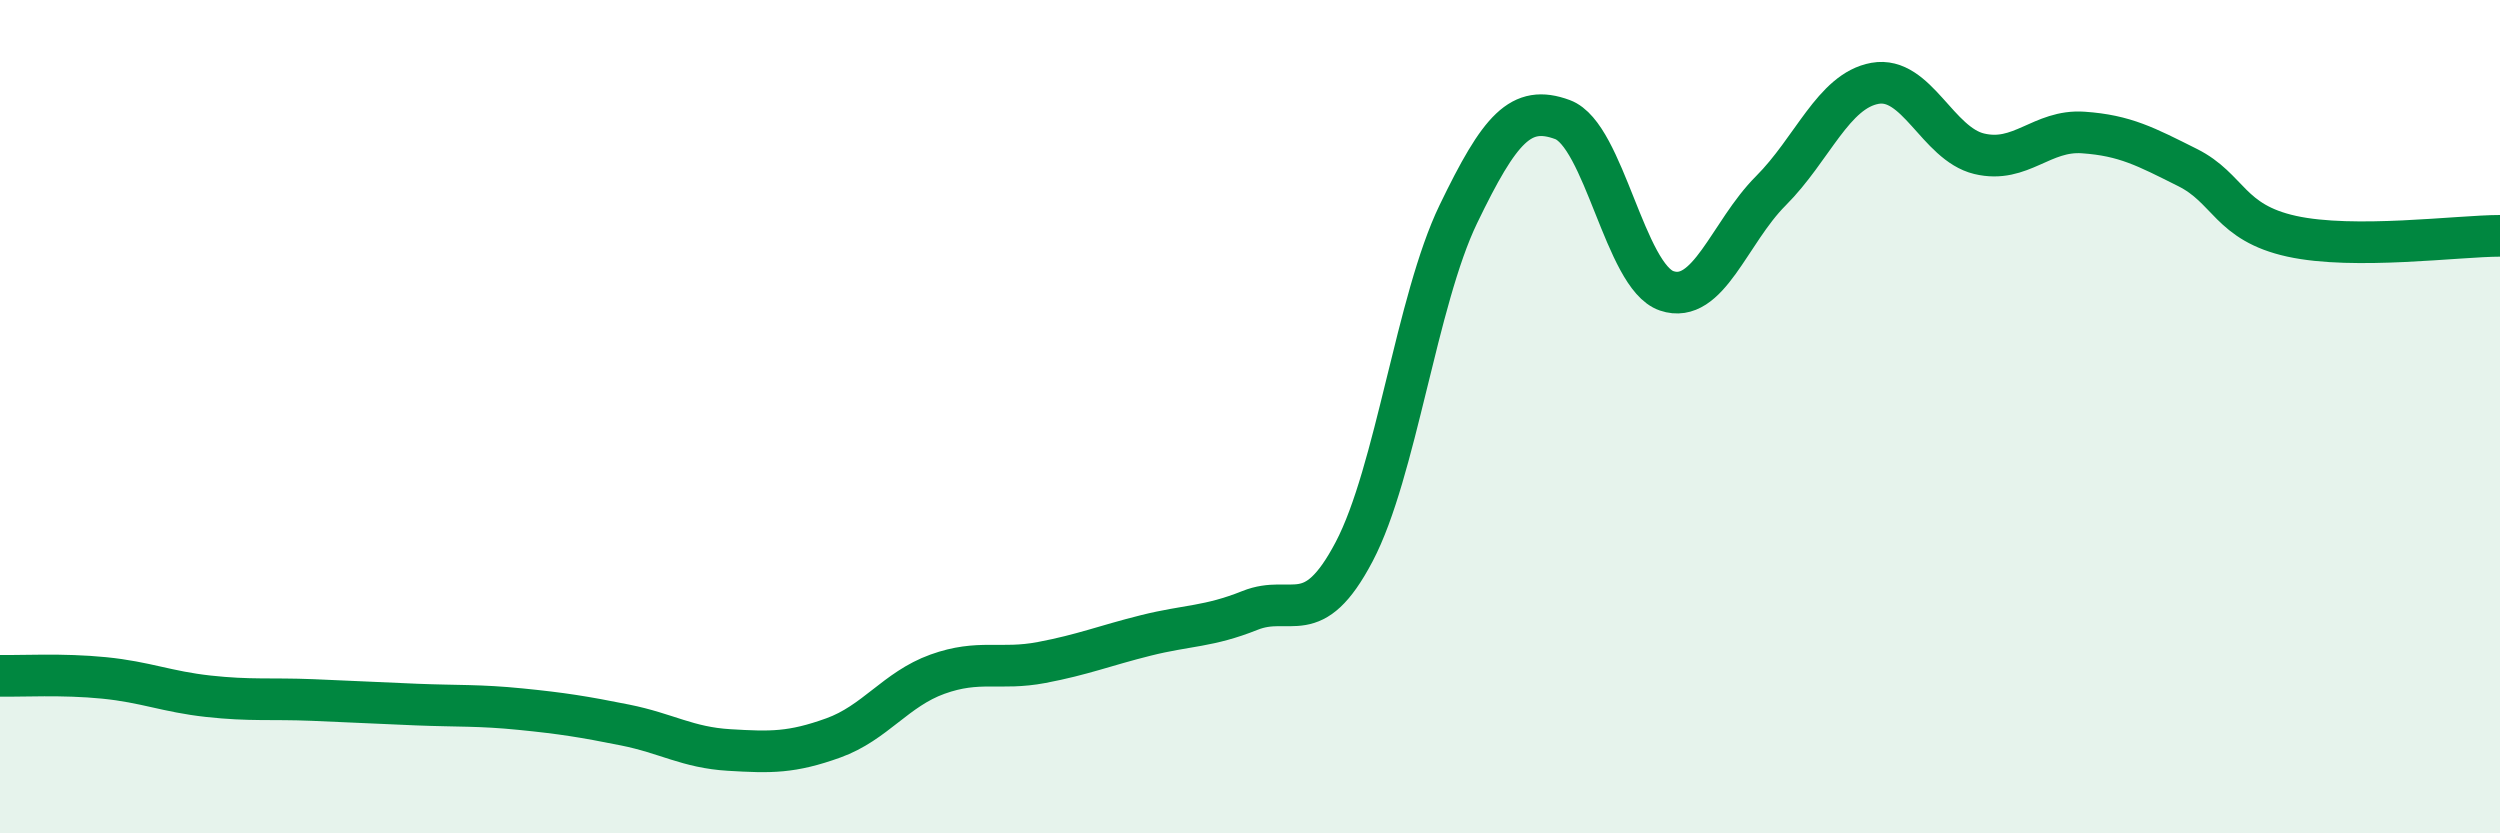
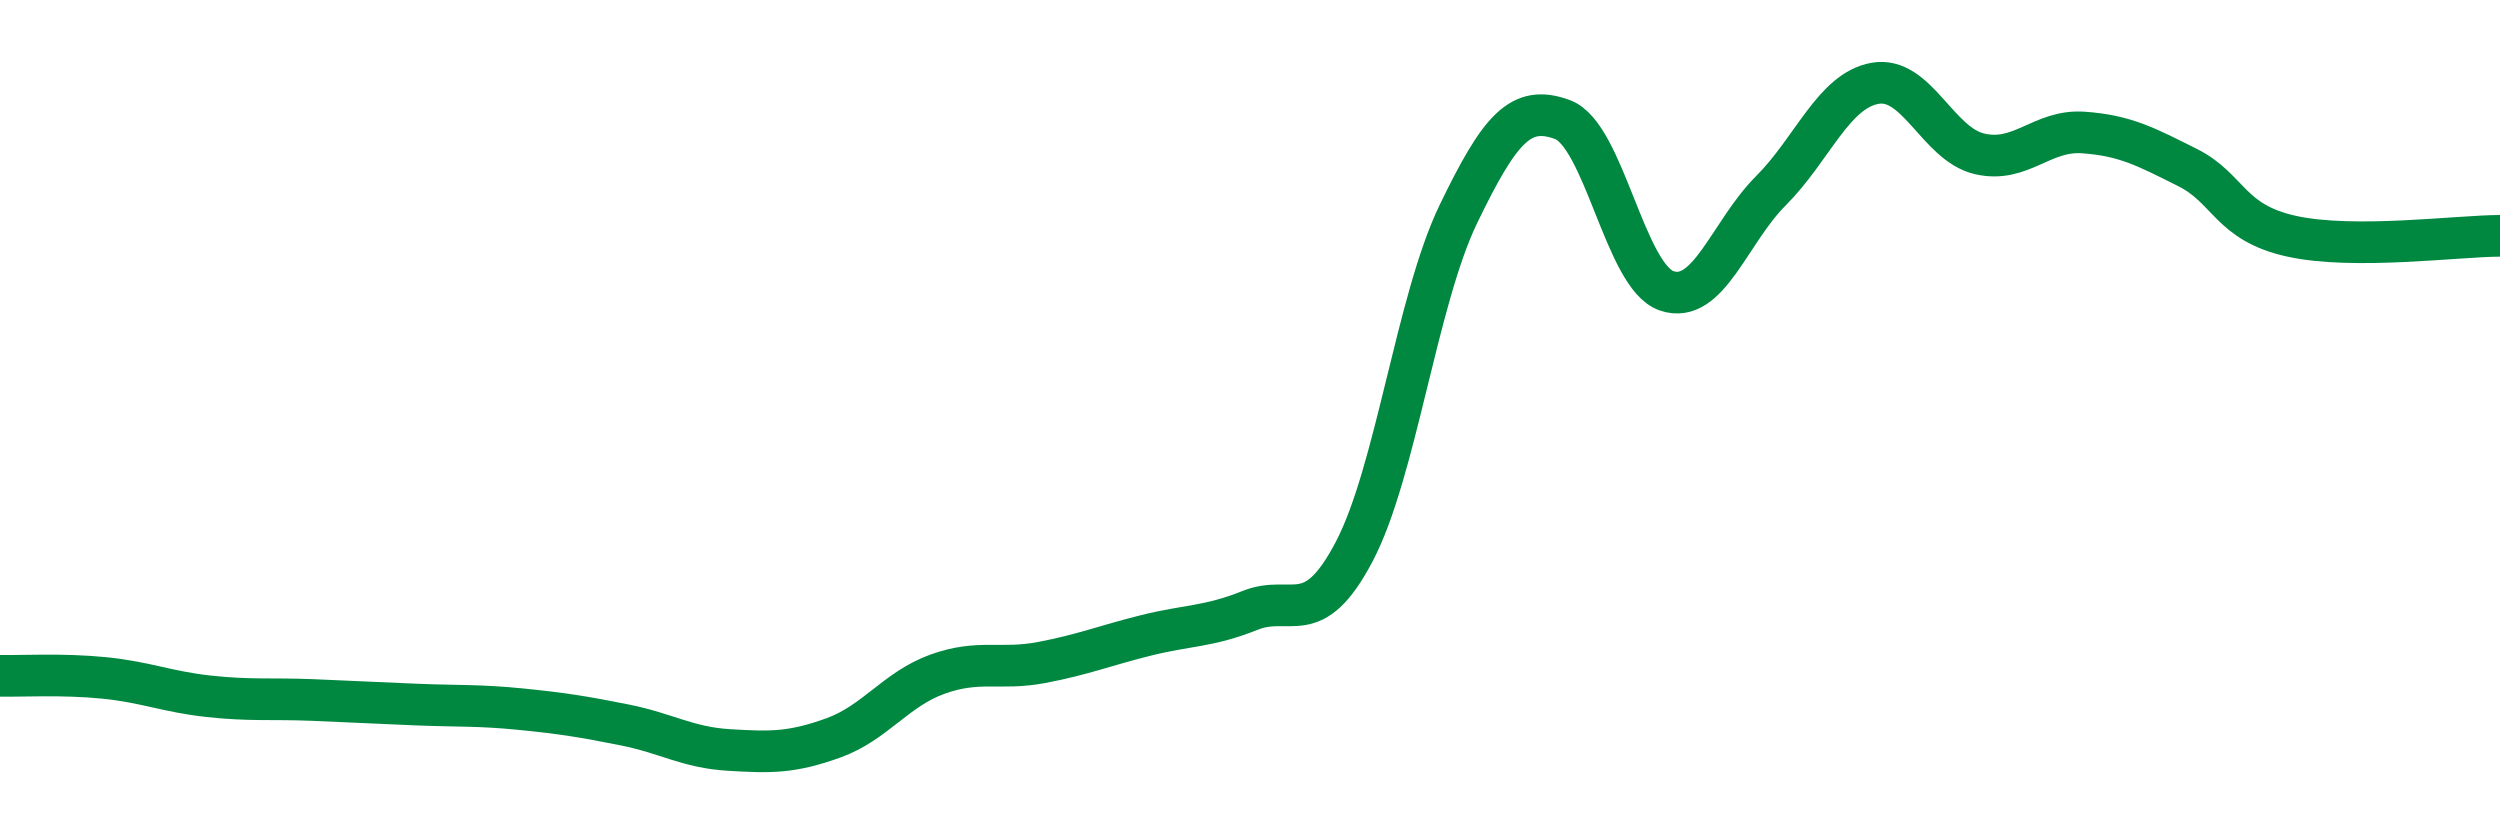
<svg xmlns="http://www.w3.org/2000/svg" width="60" height="20" viewBox="0 0 60 20">
-   <path d="M 0,16.22 C 0.5,16.23 1.5,16.17 2.5,16.27 C 3.5,16.37 4,16.6 5,16.71 C 6,16.82 6.5,16.76 7.5,16.8 C 8.5,16.84 9,16.87 10,16.91 C 11,16.95 11.5,16.92 12.5,17.02 C 13.5,17.12 14,17.2 15,17.4 C 16,17.6 16.5,17.94 17.5,18 C 18.5,18.06 19,18.07 20,17.71 C 21,17.35 21.5,16.54 22.5,16.18 C 23.5,15.82 24,16.09 25,15.9 C 26,15.71 26.5,15.5 27.5,15.25 C 28.5,15 29,15.05 30,14.65 C 31,14.25 31.5,15.14 32.5,13.24 C 33.5,11.34 34,7.21 35,5.14 C 36,3.07 36.5,2.5 37.5,2.87 C 38.5,3.24 39,6.64 40,6.98 C 41,7.32 41.5,5.58 42.5,4.58 C 43.5,3.58 44,2.18 45,2 C 46,1.82 46.5,3.45 47.5,3.69 C 48.5,3.93 49,3.11 50,3.18 C 51,3.25 51.5,3.52 52.5,4.02 C 53.5,4.52 53.5,5.34 55,5.67 C 56.5,6 59,5.66 60,5.66L60 20L0 20Z" fill="#008740" opacity="0.1" stroke-linecap="round" stroke-linejoin="round" />
  <path d="M 0,16.22 C 0.5,16.23 1.5,16.17 2.5,16.27 C 3.5,16.37 4,16.6 5,16.71 C 6,16.82 6.5,16.76 7.5,16.8 C 8.5,16.84 9,16.87 10,16.91 C 11,16.95 11.5,16.92 12.5,17.02 C 13.5,17.12 14,17.2 15,17.4 C 16,17.6 16.5,17.94 17.5,18 C 18.5,18.06 19,18.07 20,17.71 C 21,17.35 21.5,16.54 22.5,16.18 C 23.5,15.82 24,16.09 25,15.9 C 26,15.71 26.5,15.5 27.5,15.25 C 28.5,15 29,15.05 30,14.65 C 31,14.25 31.5,15.14 32.5,13.24 C 33.5,11.34 34,7.21 35,5.14 C 36,3.07 36.5,2.5 37.5,2.87 C 38.5,3.24 39,6.64 40,6.98 C 41,7.32 41.5,5.58 42.5,4.58 C 43.5,3.58 44,2.18 45,2 C 46,1.82 46.5,3.45 47.5,3.69 C 48.5,3.93 49,3.11 50,3.18 C 51,3.25 51.5,3.52 52.5,4.02 C 53.5,4.52 53.5,5.34 55,5.67 C 56.5,6 59,5.66 60,5.66" stroke="#008740" stroke-width="1" fill="none" stroke-linecap="round" stroke-linejoin="round" />
</svg>